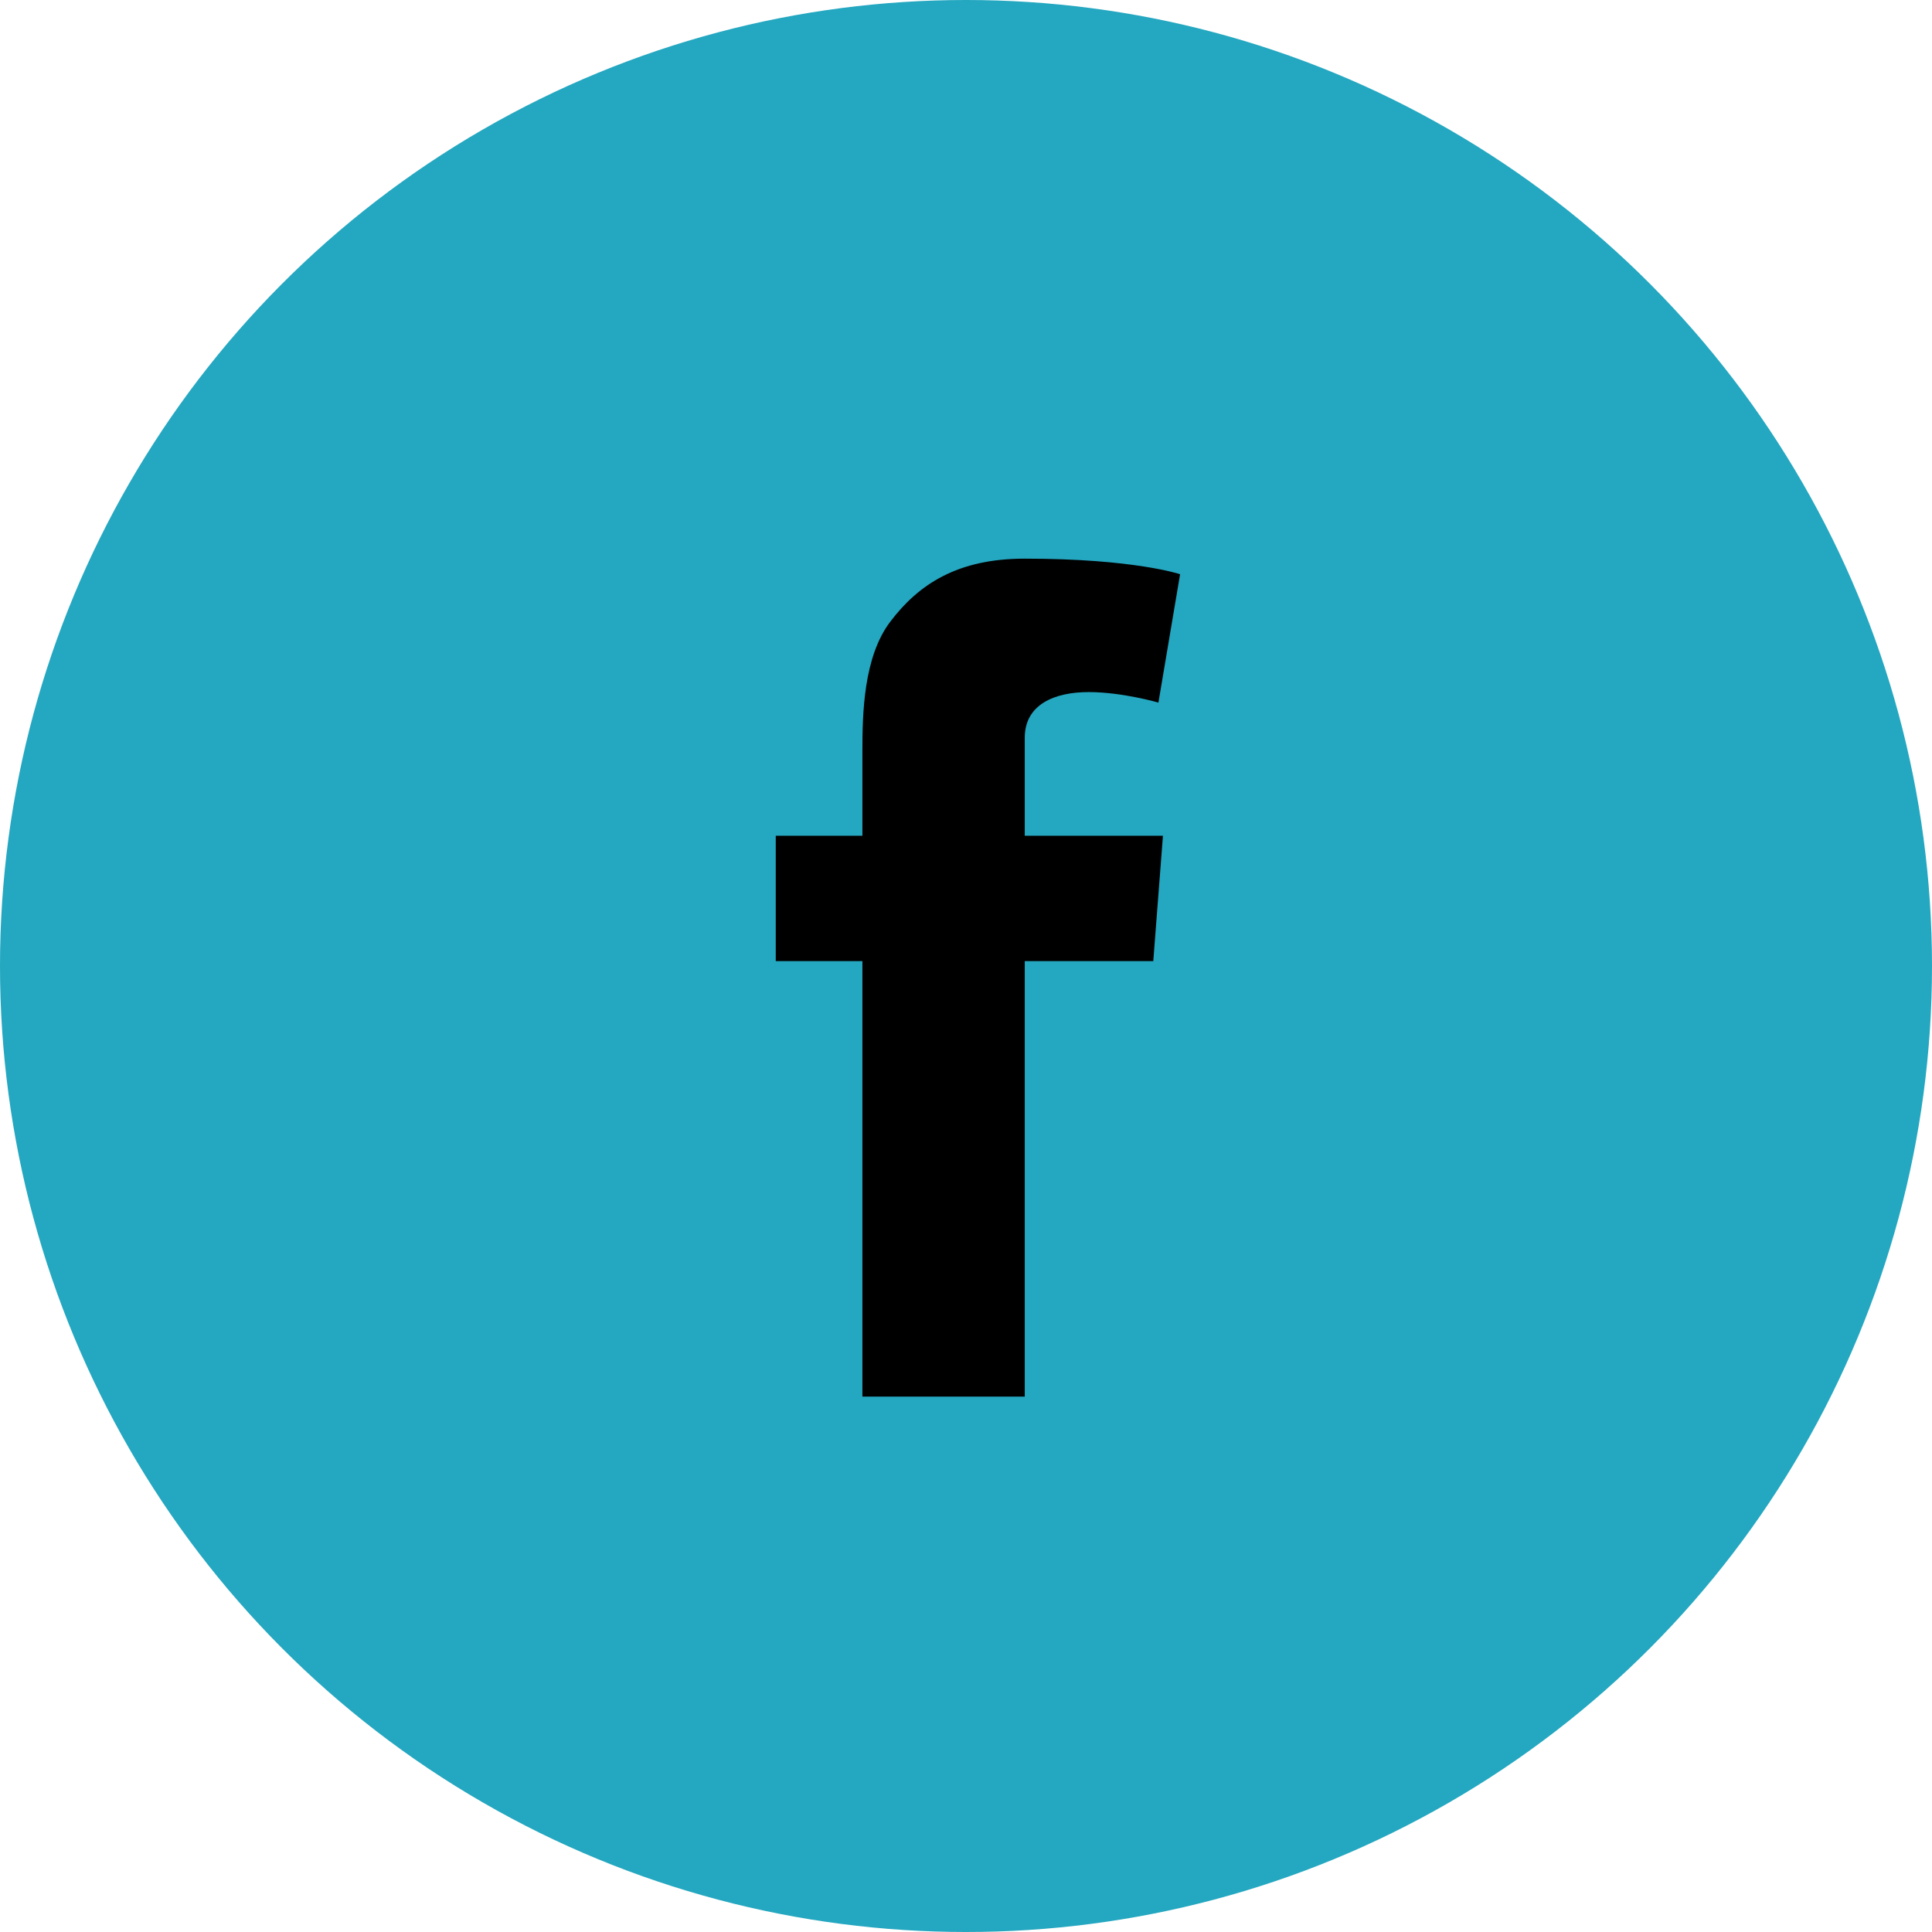
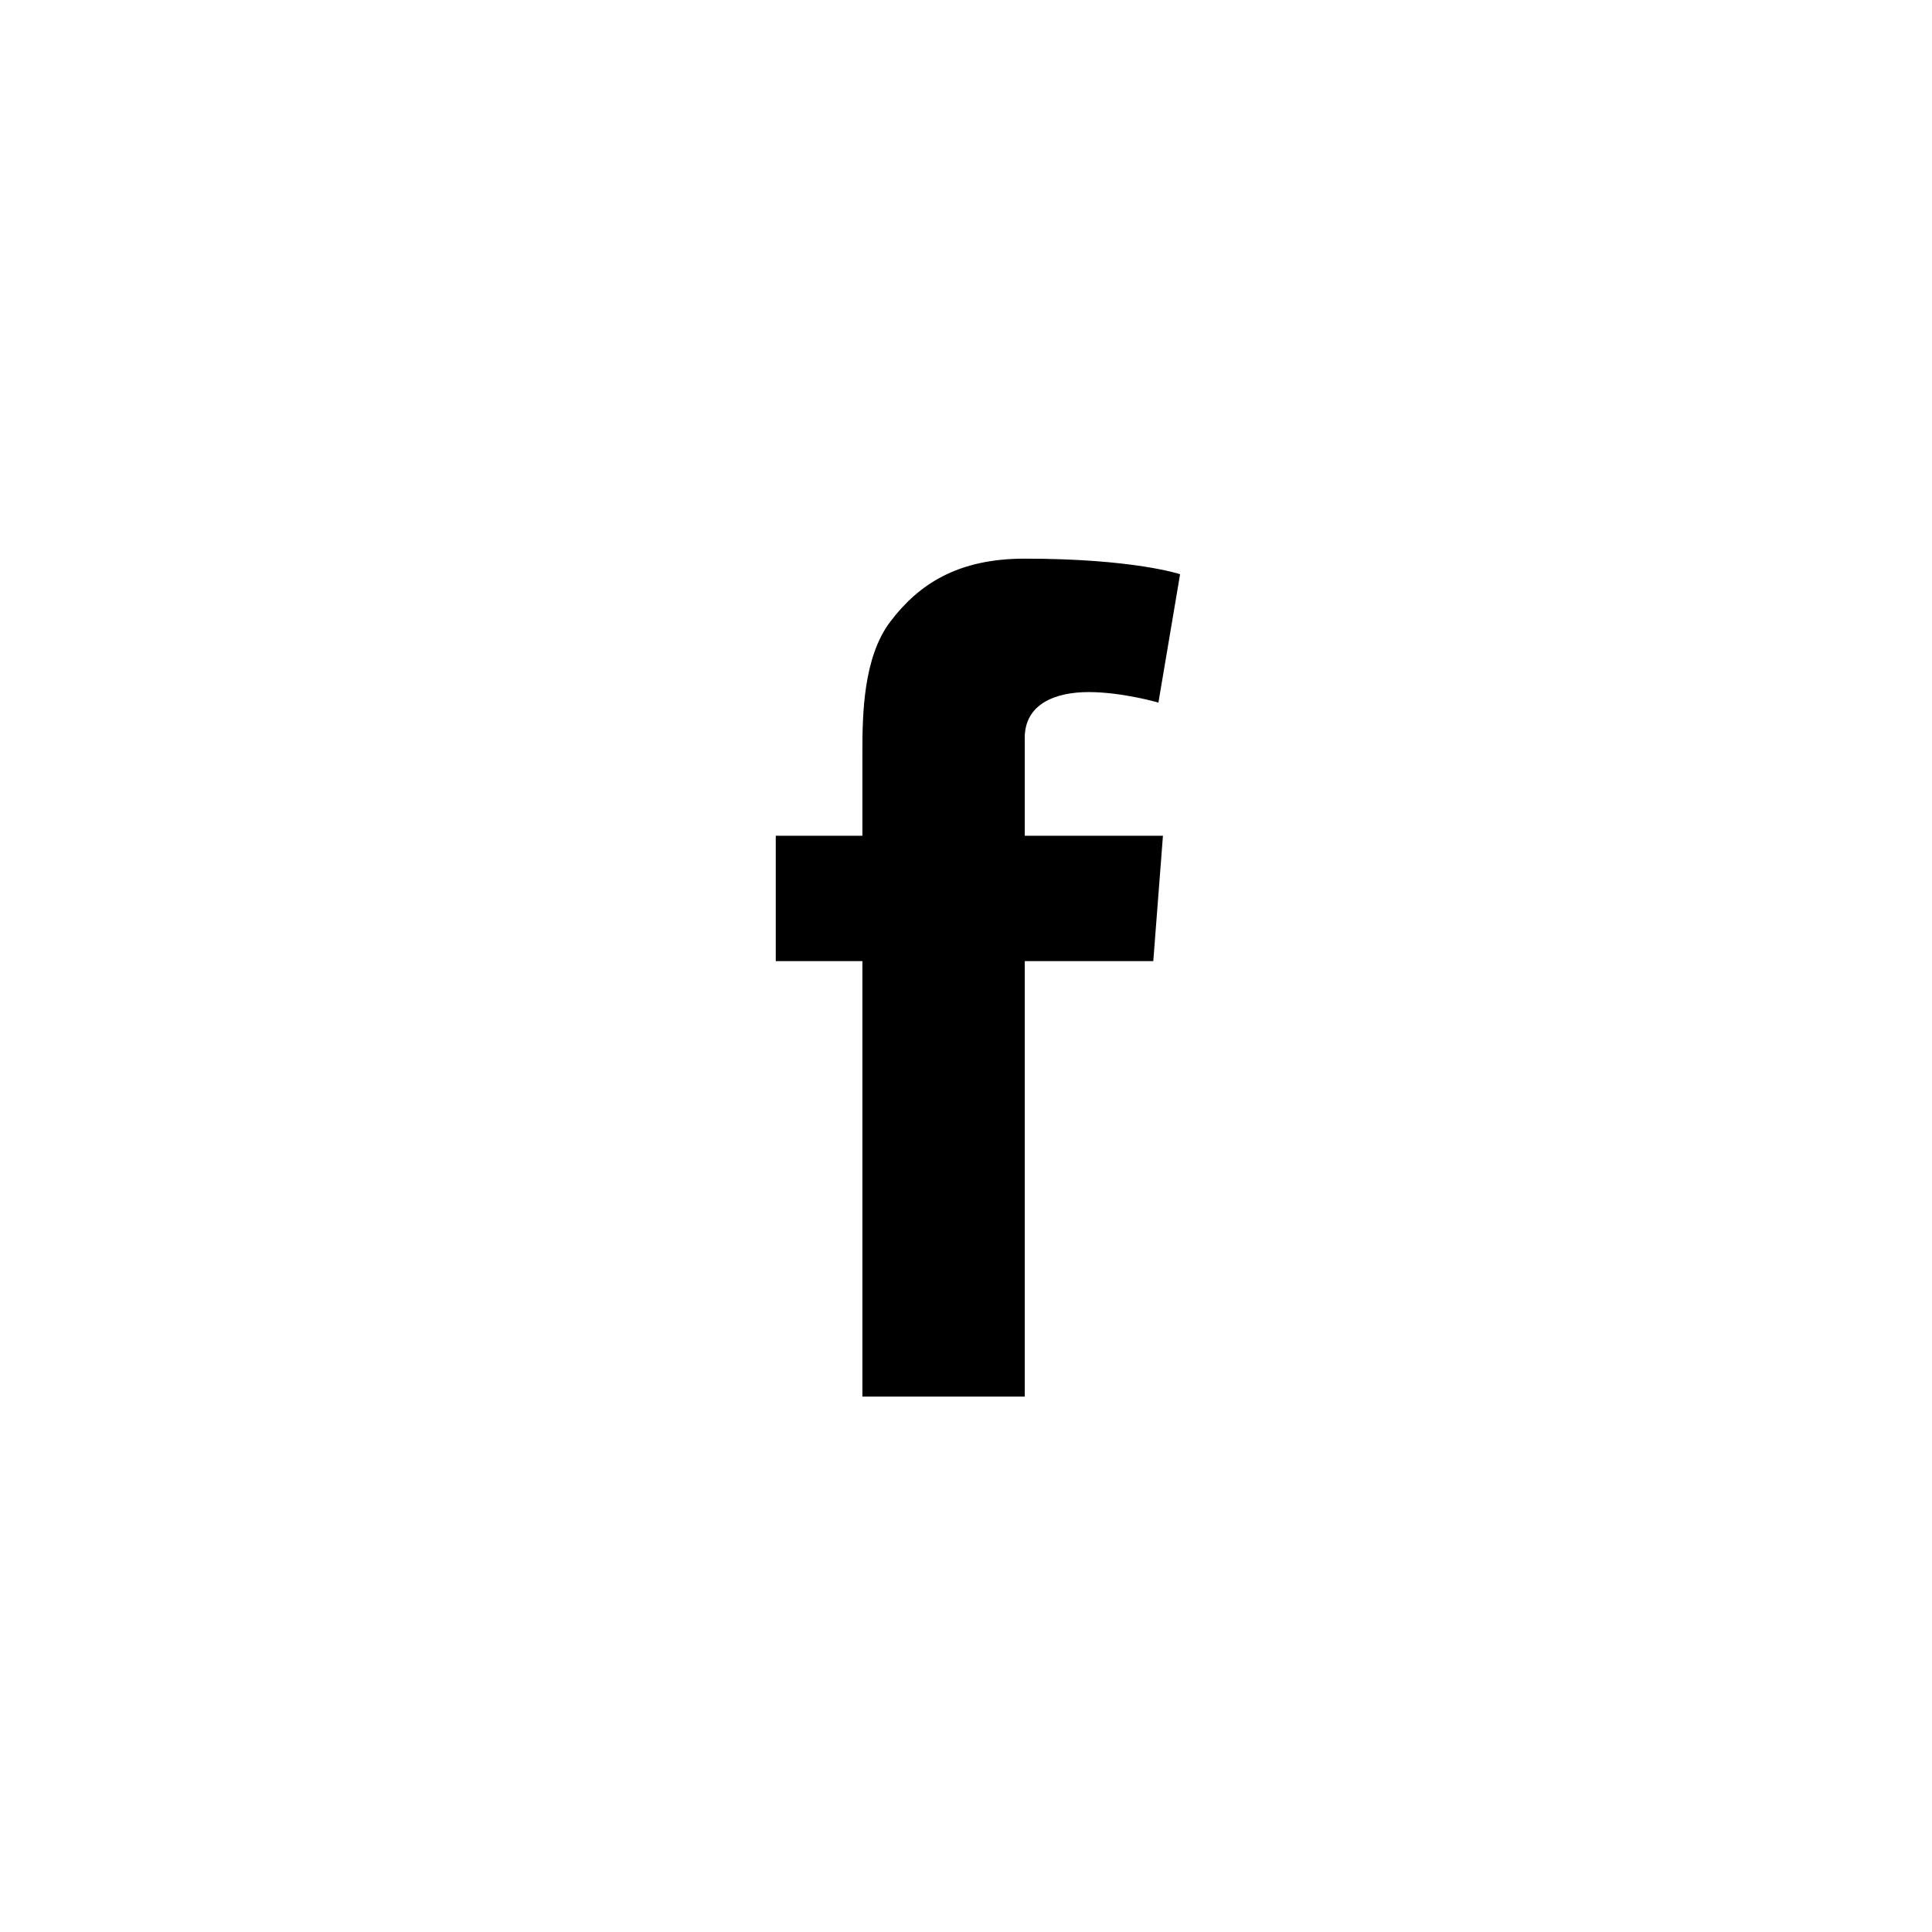
<svg xmlns="http://www.w3.org/2000/svg" width="32px" height="32px" viewBox="0 0 32 32" version="1.1">
  <title>Icons/contact-facebook</title>
  <desc>Created with Sketch.</desc>
  <g id="layout" stroke="none" stroke-width="1" fill="none" fill-rule="evenodd">
    <g id="Mobile" transform="translate(-90, -624)">
      <g id="3---background-image-Y-1270-v1" transform="translate(42, 133)">
        <g id="footer" transform="translate(0, 407)">
          <g id="Stacked-Group">
            <g id="social" transform="translate(0, 84)">
              <g id="Icons/contact-facebook" transform="translate(48, 0)">
-                 <circle id="Oval" fill="#24A7C0" cx="16" cy="16" r="16" />
                <path d="M12.849,13.843 L14.284,13.843 L14.284,12.448 C14.284,11.833 14.299,10.885 14.746,10.297 C15.217,9.675 15.862,9.253 16.973,9.253 C18.784,9.253 19.546,9.511 19.546,9.511 L19.187,11.637 C19.187,11.637 18.589,11.463 18.031,11.463 C17.473,11.463 16.973,11.663 16.973,12.221 L16.973,13.843 L19.262,13.843 L19.102,15.919 L16.973,15.919 L16.973,23.132 L14.284,23.132 L14.284,15.919 L12.849,15.919 L12.849,13.843" id="Fill-3" fill="#000000" />
              </g>
            </g>
          </g>
        </g>
      </g>
    </g>
  </g>
</svg>